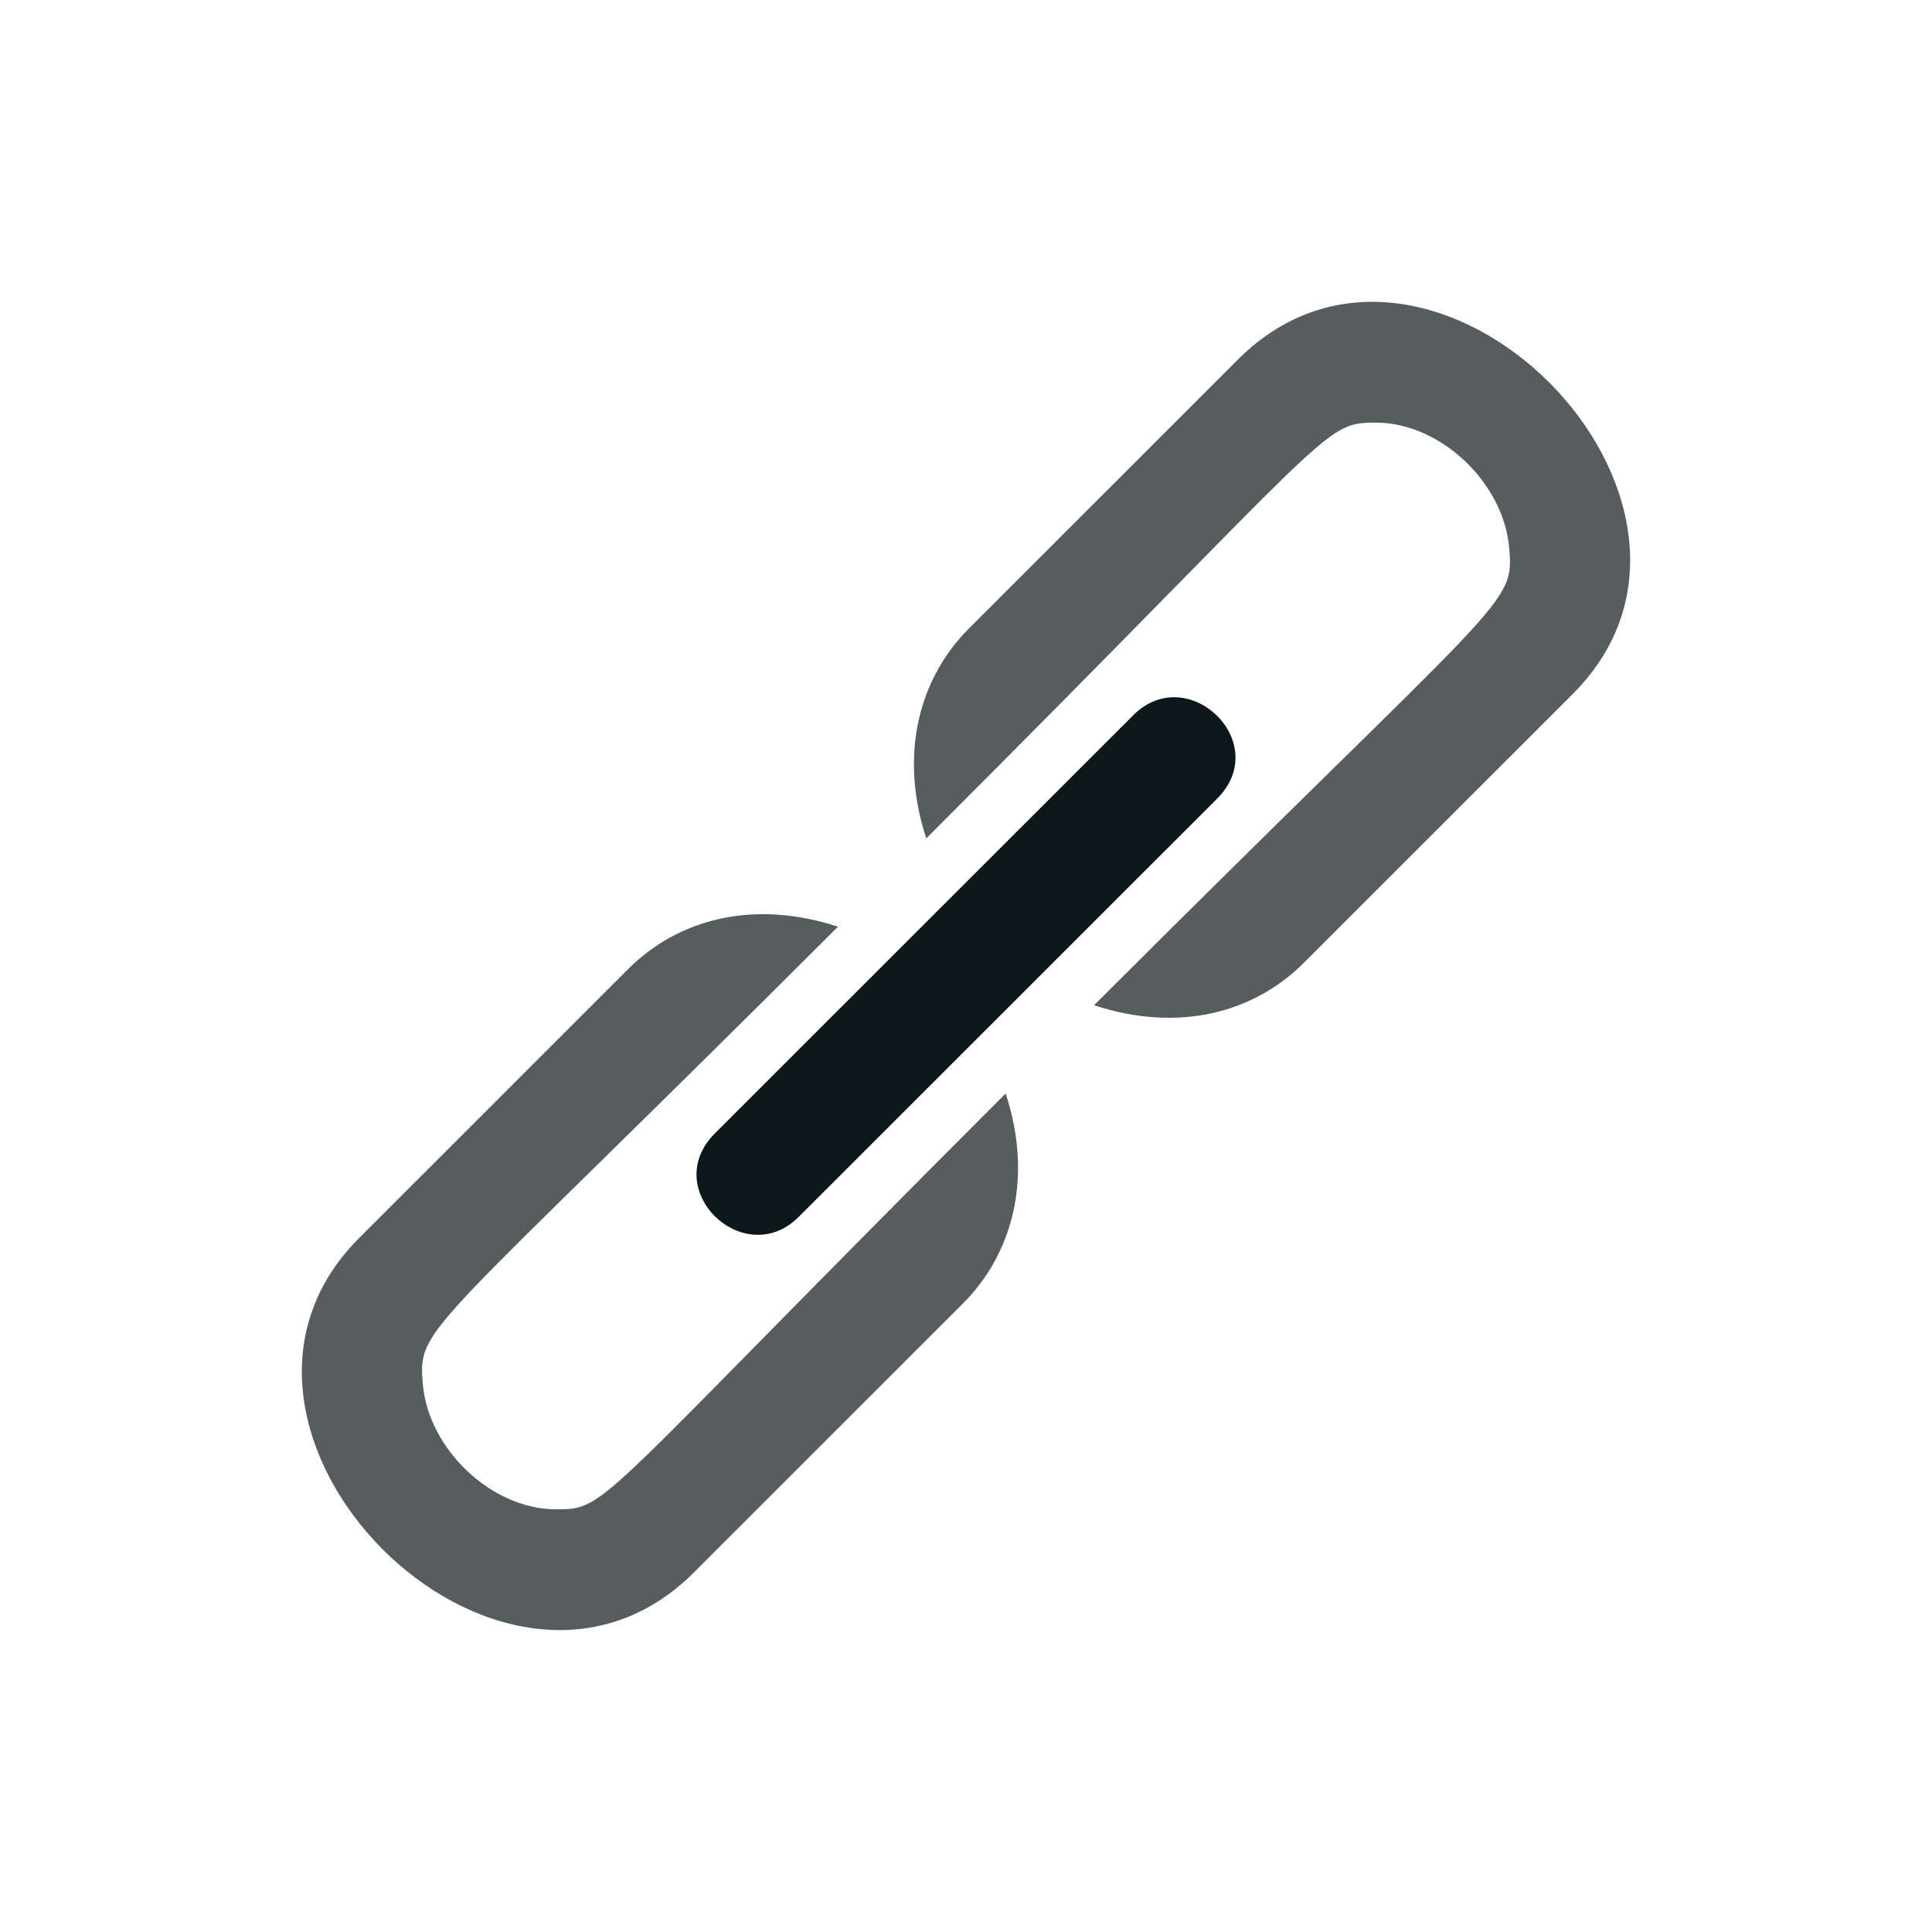
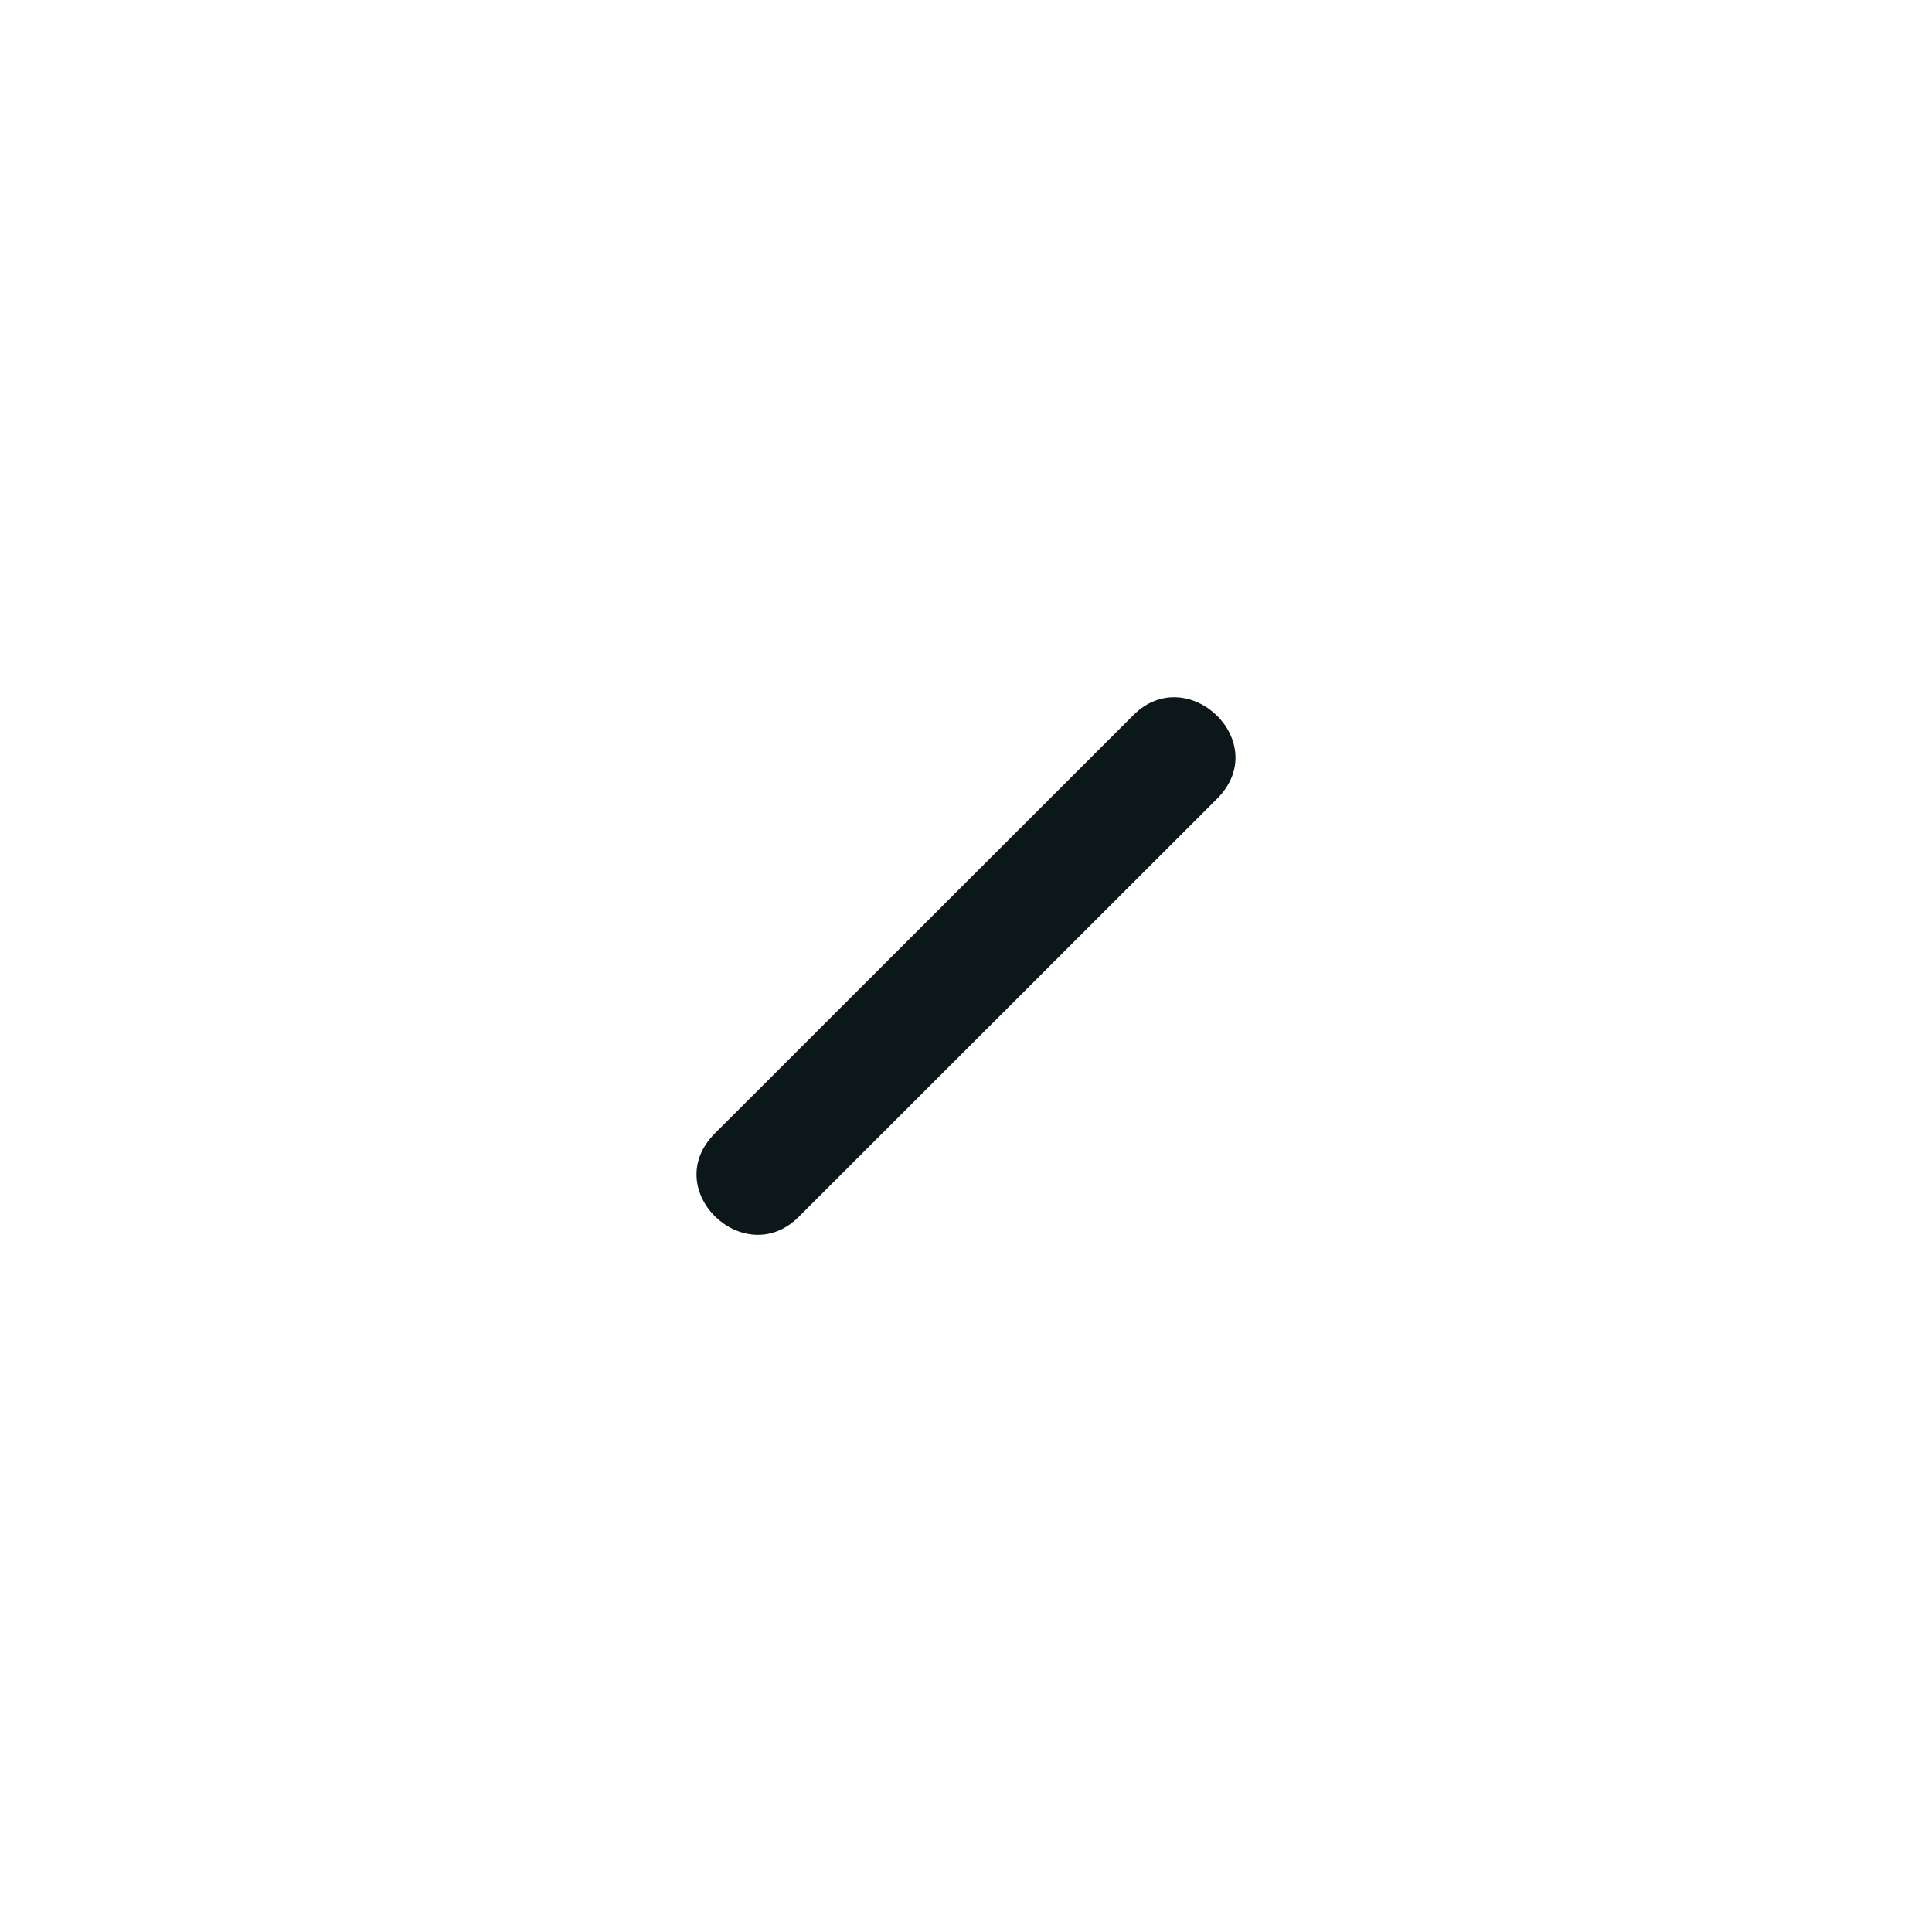
<svg xmlns="http://www.w3.org/2000/svg" version="1.1" id="Uploaded to svgrepo.com" width="800px" height="800px" viewBox="0 0 32 32" xml:space="preserve">
  <style type="text/css">
	.duotone_twee{fill:#555D5E;}
	.duotone_een{fill:#0B1719;}
</style>
  <g>
    <path class="duotone_een" d="M18.772,11.845l-6.93,6.926c-0.933,0.933,0.484,2.286,1.386,1.385l6.93-6.926   C21.091,12.297,19.673,10.944,18.772,11.845z" />
-     <path class="duotone_twee" d="M26.047,11.497l-4.454,4.453c-0.82,0.819-2.061,1.163-3.472,0.7c6.866-6.862,6.965-6.597,6.874-7.59   c-0.096-1.06-1.13-2.06-2.208-2.06c-0.889,0-0.655,0.1-7.445,6.886c-0.458-1.396-0.115-2.657,0.708-3.478l4.454-4.453   C23.701,2.762,29.225,8.331,26.047,11.497z M9.213,24.999c-1.079,0-2.112-1-2.208-2.06c-0.091-0.993,0.012-0.731,6.874-7.59   c-1.412-0.462-2.653-0.119-3.473,0.7l-4.454,4.453c-3.177,3.167,2.347,8.735,5.543,5.541l4.454-4.453   c0.823-0.821,1.167-2.082,0.708-3.478C9.808,24.958,10.08,24.999,9.213,24.999z" />
  </g>
</svg>